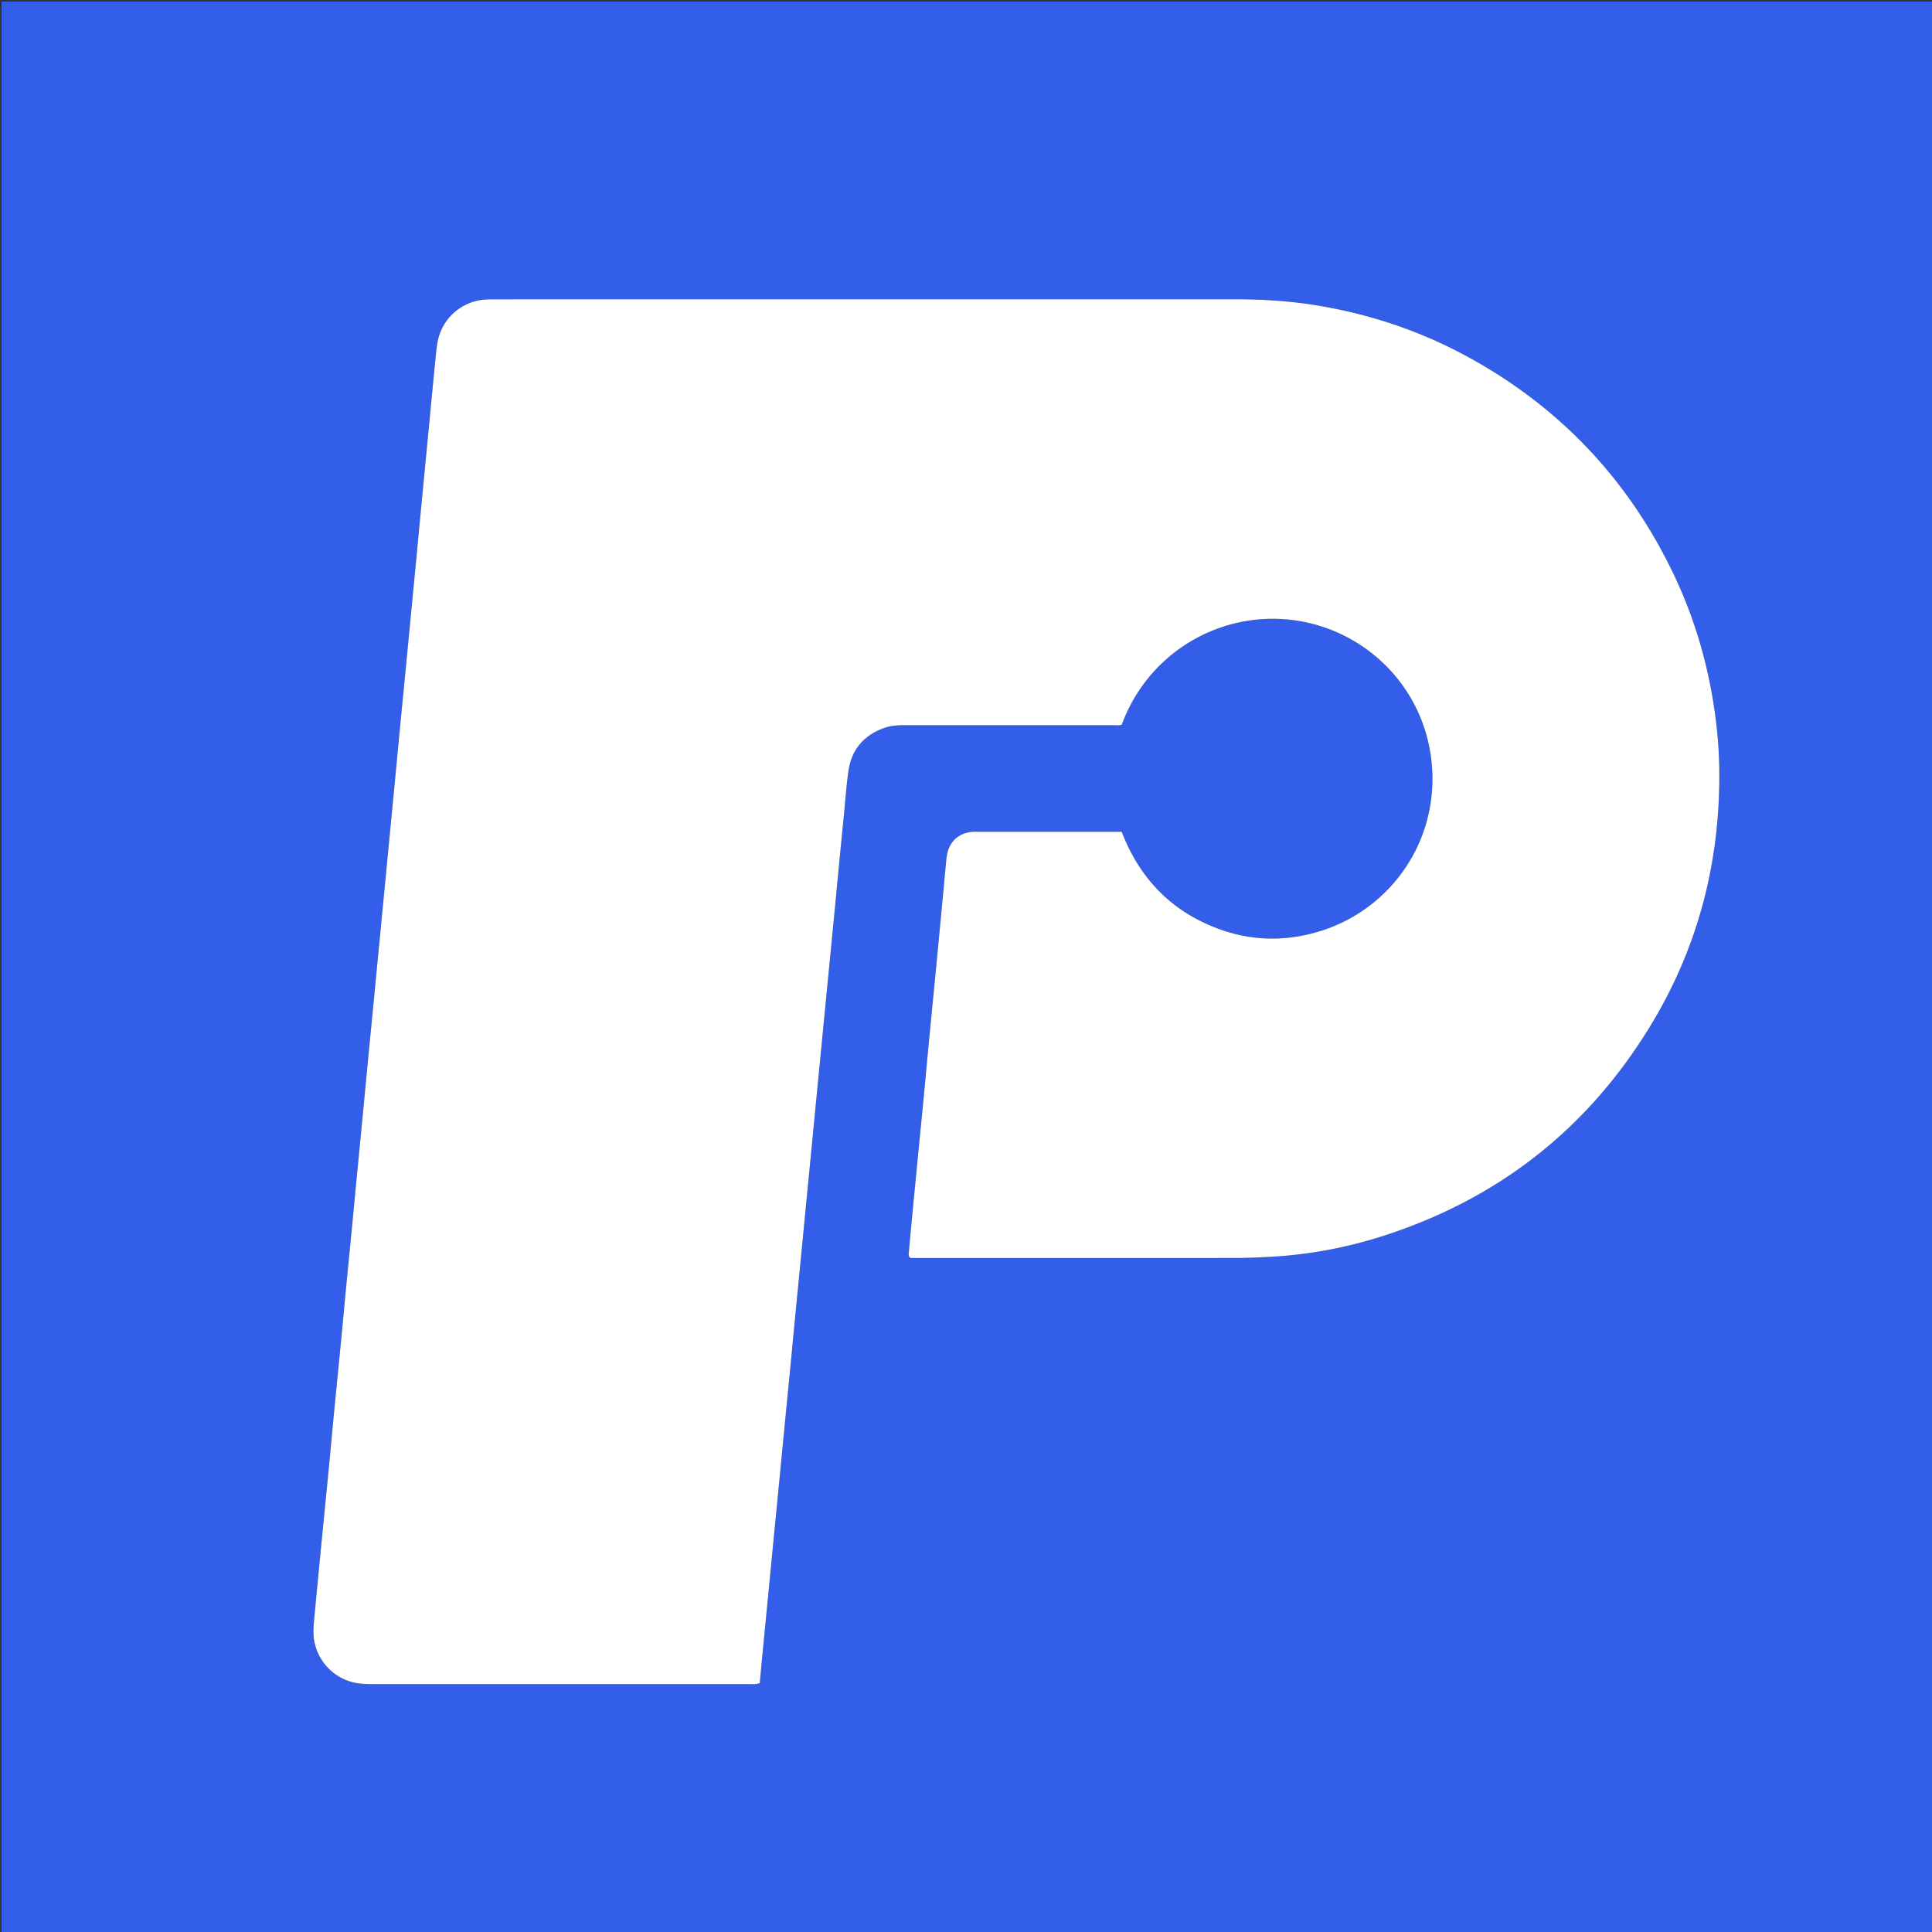
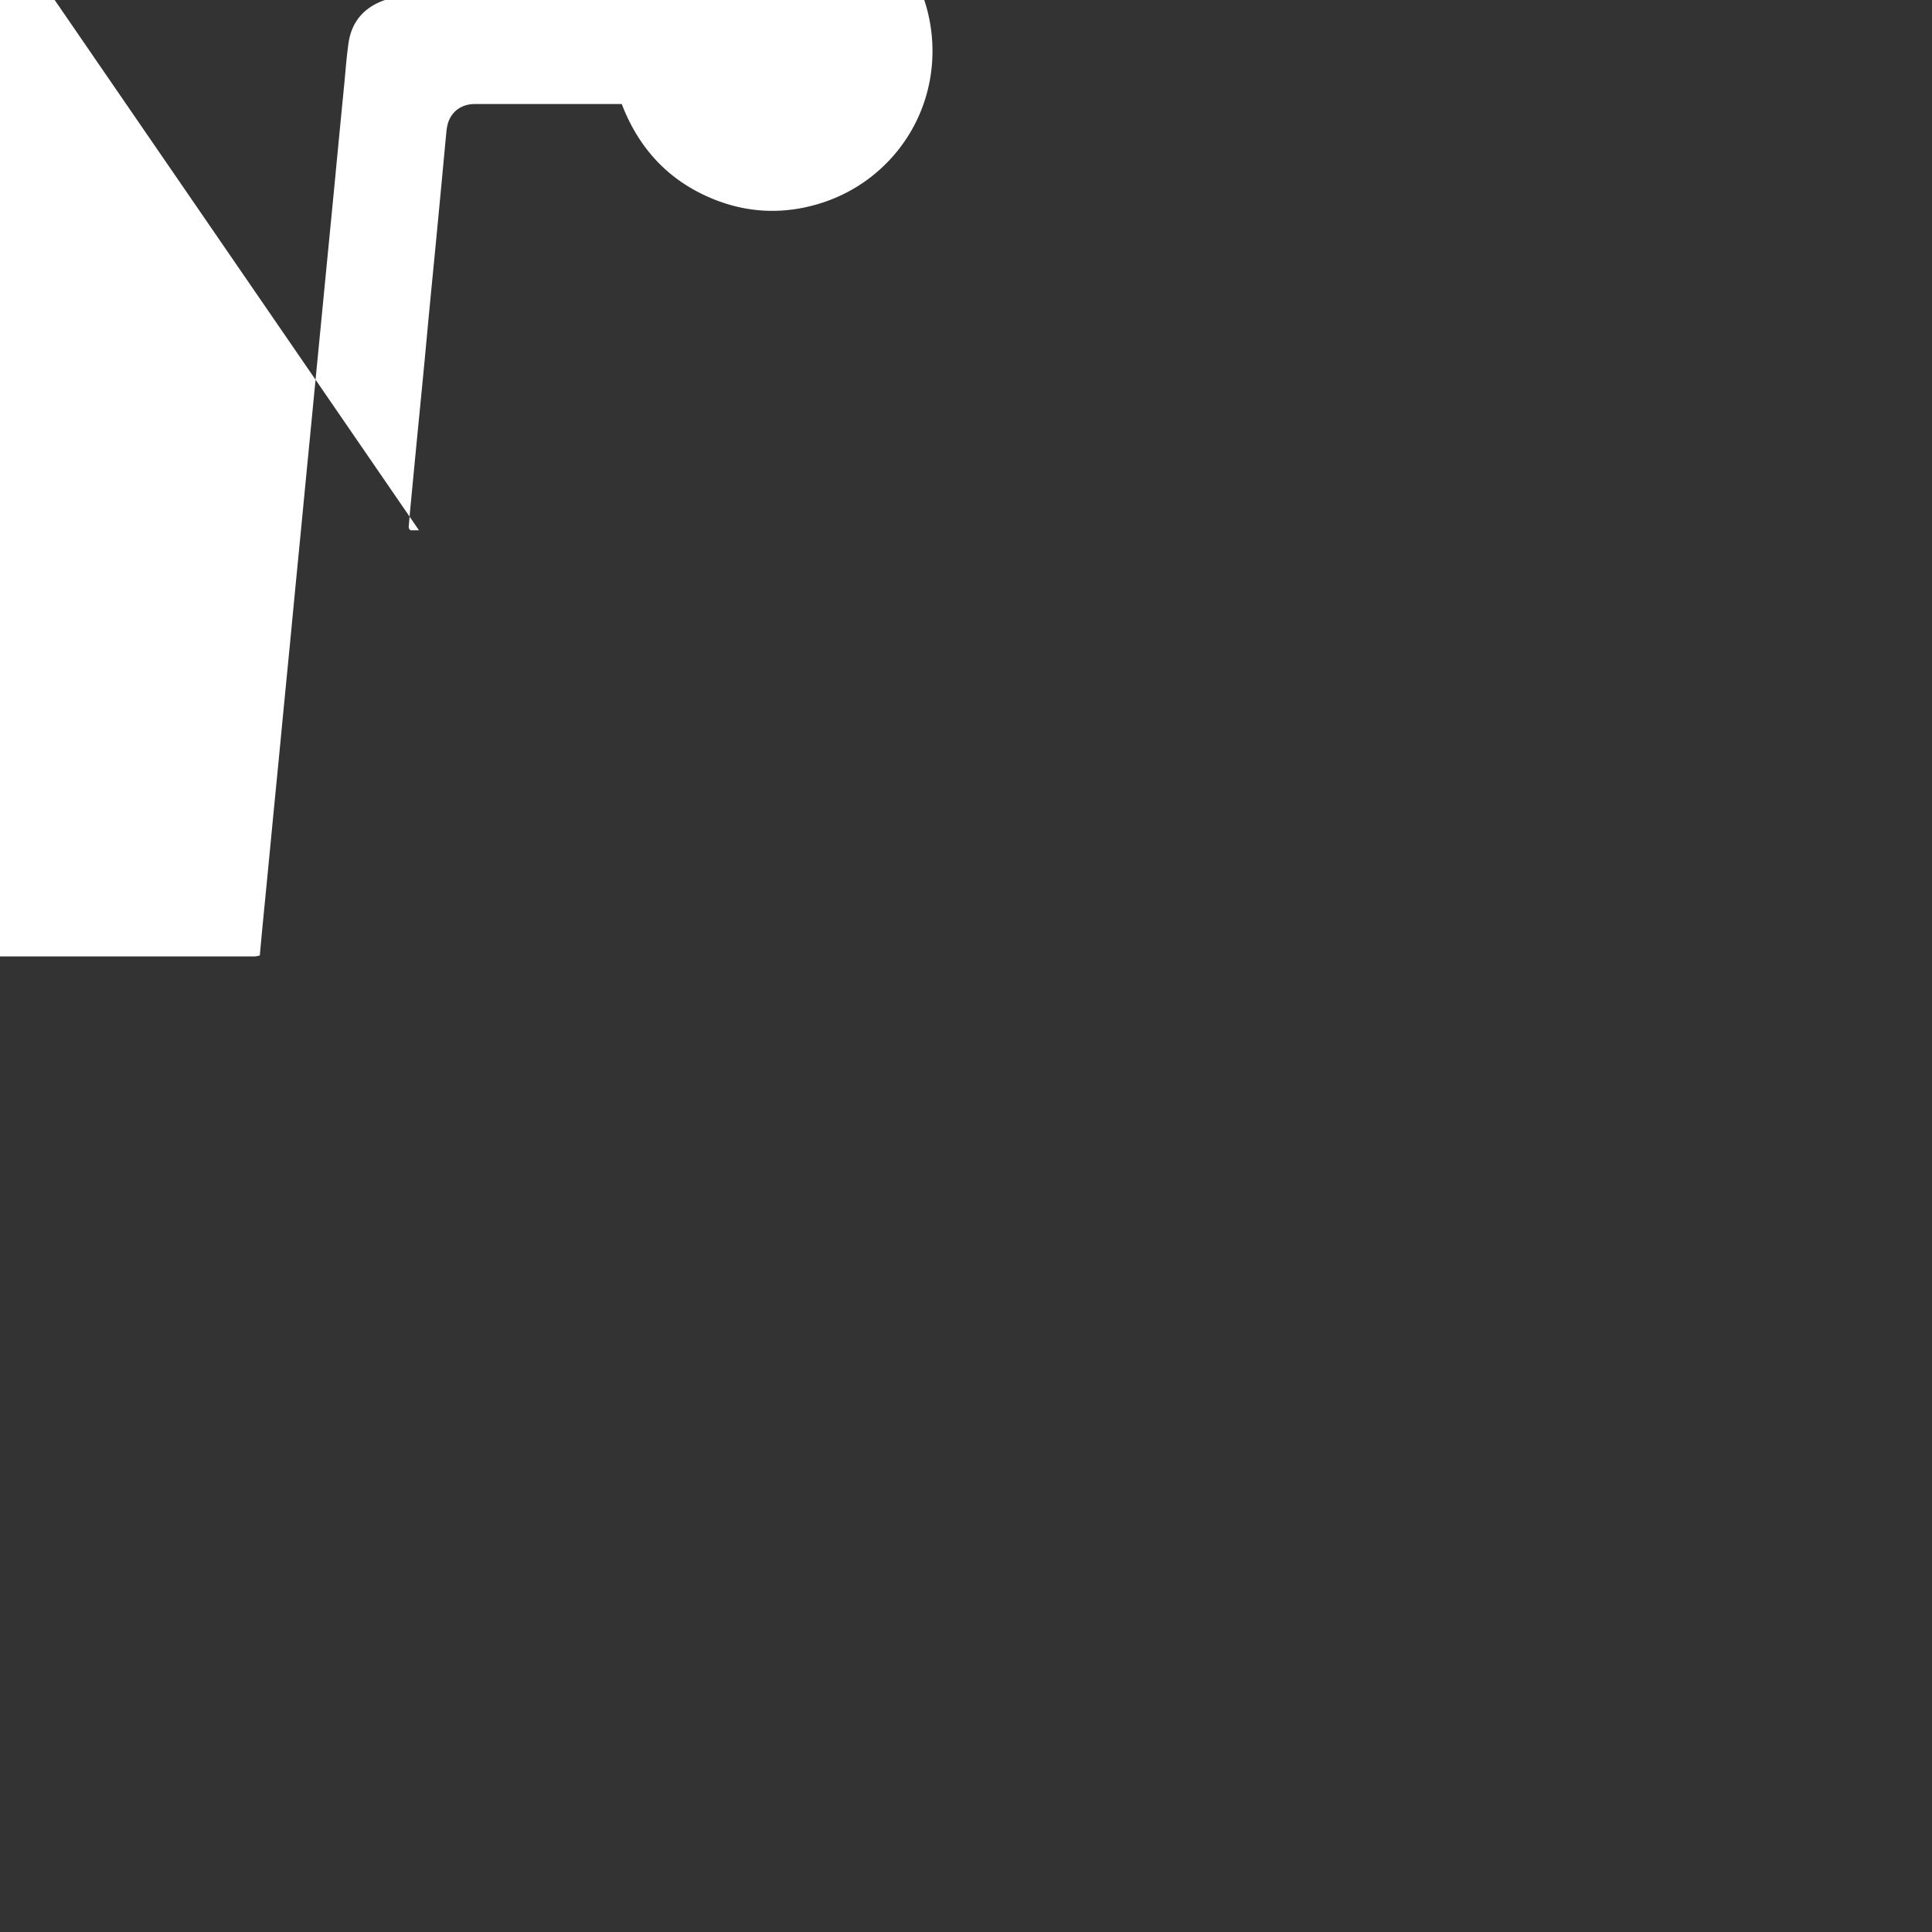
<svg xmlns="http://www.w3.org/2000/svg" xml:space="preserve" viewBox="0 0 5000 5000">
  <rect x="0" y="0" width="5000" height="5000" fill="#333333" stroke="none" />
-   <path fill="#325EEA" d="M3396 5004H4V4h5000v5000H3396M1084.18 1374.198c-1.911 20.56-3.768 41.126-5.742 61.68-4.843 50.414-9.756 100.82-14.608 151.232-4.47 46.434-8.862 92.876-13.354 139.308-4.748 49.084-9.627 98.155-14.35 147.242-4.595 47.76-9.03 95.537-13.599 143.3-4.887 51.079-9.86 102.149-14.777 153.224-4.407 45.77-8.776 91.545-13.185 137.315-4.92 51.076-9.875 102.148-14.799 153.224-4.476 46.433-8.91 92.87-13.4 139.302-4.747 49.084-9.577 98.16-14.3 147.247-4.597 47.76-9.072 95.533-13.661 143.294-4.78 49.75-9.663 99.49-14.45 149.24-4.53 47.097-8.949 94.205-13.502 141.3-4.682 48.421-9.539 96.825-14.19 145.25-4.587 47.76-8.92 95.546-13.532 143.306-6.02 62.35-12.279 124.68-18.294 187.03-4.672 48.423-9.03 96.876-13.707 145.298-5.958 61.688-12.144 123.354-18.142 185.038-6.513 66.99-13.004 133.982-19.306 200.993-1.185 12.592-2.213 25.285-1.99 37.909 1.172 66.483 51.729 122.606 117.809 130.745 12.52 1.542 25.259 1.816 37.897 1.82 323.97.093 647.939.075 971.908.073 5.333 0 10.687.26 15.991-.138 3.816-.285 7.564-1.465 11.335-2.244 2.552-27.36 4.952-53.882 7.513-80.388 4.679-48.422 9.478-96.83 14.178-145.25 4.636-47.756 9.186-95.522 13.822-143.278 4.7-48.419 9.488-96.829 14.187-145.247 4.635-47.757 9.179-95.523 13.813-143.28 4.7-48.418 9.496-96.827 14.184-145.247 4.56-47.095 9.004-94.201 13.56-141.296 4.876-50.41 9.84-100.812 14.731-151.221 4.44-45.768 8.81-91.542 13.25-137.309 4.893-50.408 9.849-100.81 14.744-151.219 4.444-45.766 8.827-91.54 13.27-137.306 4.892-50.409 9.827-100.813 14.732-151.22 4.518-46.43 9.008-92.861 13.533-139.29 4.719-48.417 9.5-96.828 14.188-145.248 4.559-47.095 8.999-94.2 13.552-141.296 4.875-50.41 9.775-100.818 14.75-151.219 3.665-37.137 6.241-74.435 11.496-111.35 7.963-55.94 40.177-92.987 93.314-111.722 16.515-5.823 33.817-7.015 51.255-7 94.658.073 189.315.033 283.973.032 85.992 0 171.984.038 257.976-.07 7.137-.01 14.55 1.334 20.98-1.567 73.494-198.812 277.043-305.403 473.016-265.416 179.844 36.697 322.315 190.288 330.495 388.594 7.928 192.188-115.46 359.164-294.393 412.661-90.468 27.048-180.588 23.907-268.563-10.878-116.883-46.216-195.855-130.393-240.88-247.537h-18.945c-117.99 0-235.978 0-353.967.006-4 0-8.007-.102-11.997.111-35.568 1.9-61.233 24.755-67.218 59.828-.672 3.94-1.31 7.899-1.686 11.875-4.454 47.105-8.83 94.217-13.278 141.322-4.385 46.442-8.778 92.884-13.257 139.317-6.014 62.352-12.181 124.688-18.155 187.044-4.64 48.426-8.986 96.88-13.64 145.304-5.992 62.354-12.196 124.688-18.243 187.036a86701.17 86701.17 0 0 0-15.278 159.201 4942.522 4942.522 0 0 0-5.341 59.739c-.314 3.784-1.415 8.046 4.517 12.363h21.767c271.974 0 543.949.093 815.923-.129 30.637-.025 61.302-1.286 91.903-2.912 97.635-5.188 193.226-22.483 286.409-51.868 299.633-94.487 532.932-275.19 697.034-543.025 125.026-204.059 182.876-427.295 180.037-666.383-.721-60.75-6.64-121.036-16.639-180.982-19.087-114.438-53.148-224.189-103.514-328.655-117.792-244.32-296.176-431.27-534.604-560.438-124.766-67.592-257.901-111.04-398.092-132.794-67.333-10.448-135.141-14.062-203.238-14.052-636.606.094-1273.213.054-1909.82.075-8.663 0-17.341-.001-25.986.48-56.321 3.14-104.967 40.688-121.414 94.587-3.856 12.636-5.881 26.014-7.212 39.206-7.022 69.618-13.558 139.285-20.25 208.937-8.095 84.244-16.178 168.49-24.545 256.386z" />
-   <path fill="#FFF" d="M1084.319 1372.373c8.227-86.07 16.31-170.317 24.405-254.561 6.692-69.652 13.228-139.319 20.25-208.937 1.33-13.192 3.356-26.57 7.212-39.206 16.447-53.899 65.093-91.447 121.414-94.586 8.645-.482 17.323-.481 25.986-.481 636.607-.02 1273.214.02 1909.82-.075 68.097-.01 135.905 3.604 203.238 14.052 140.19 21.754 273.326 65.202 398.092 132.794 238.428 129.169 416.812 316.118 534.604 560.438 50.366 104.466 84.427 214.217 103.514 328.655 9.999 59.946 15.918 120.232 16.64 180.982 2.838 239.088-55.012 462.324-180.038 666.383-164.102 267.835-397.4 448.538-697.034 543.025-93.183 29.385-188.774 46.68-286.409 51.868-30.601 1.626-61.266 2.887-91.903 2.912-271.974.222-543.949.13-815.923.13h-21.767c-5.932-4.318-4.83-8.58-4.517-12.364a4942.522 4942.522 0 0 1 5.34-59.739 86701.17 86701.17 0 0 1 15.279-159.201c6.047-62.348 12.25-124.682 18.243-187.036 4.654-48.424 9-96.878 13.64-145.304 5.974-62.356 12.14-124.692 18.155-187.044 4.479-46.433 8.872-92.875 13.257-139.317 4.448-47.105 8.824-94.217 13.278-141.322.376-3.976 1.014-7.935 1.686-11.875 5.985-35.073 31.65-57.928 67.218-59.828 3.99-.213 7.998-.111 11.997-.111 117.989-.005 235.978-.005 353.967-.006h18.946c45.024 117.144 123.996 201.321 240.879 247.537 87.975 34.785 178.095 37.926 268.563 10.878 178.934-53.497 302.32-220.473 294.393-412.661-8.18-198.306-150.65-351.897-330.495-388.594-195.973-39.987-399.522 66.604-473.016 265.416-6.43 2.901-13.843 1.557-20.98 1.566-85.992.109-171.984.07-257.976.07-94.658.002-189.315.042-283.973-.032-17.438-.014-34.74 1.178-51.255 7.001-53.137 18.735-85.35 55.783-93.314 111.722-5.255 36.915-7.831 74.213-11.497 111.35-4.974 50.4-9.874 100.809-14.749 151.219-4.553 47.095-8.993 94.201-13.552 141.296-4.687 48.42-9.47 96.831-14.188 145.248-4.525 46.429-9.015 92.86-13.533 139.29-4.905 50.407-9.84 100.811-14.733 151.22-4.442 45.767-8.825 91.54-13.27 137.306-4.894 50.409-9.85 100.81-14.742 151.22-4.441 45.766-8.811 91.54-13.25 137.308-4.891 50.409-9.856 100.81-14.732 151.221-4.556 47.095-9 94.2-13.56 141.296-4.688 48.42-9.485 96.829-14.184 145.248-4.634 47.756-9.178 95.522-13.813 143.279-4.7 48.418-9.487 96.828-14.187 145.247-4.636 47.756-9.186 95.522-13.822 143.278-4.7 48.42-9.5 96.828-14.178 145.25-2.56 26.506-4.961 53.028-7.513 80.388-3.771.78-7.52 1.959-11.335 2.244-5.304.397-10.658.138-15.99.138-323.97.002-647.94.02-971.909-.074-12.638-.003-25.377-.277-37.897-1.819-66.08-8.139-116.637-64.262-117.81-130.745-.222-12.624.806-25.317 1.99-37.91 6.303-67.01 12.794-134.002 19.307-200.992 5.998-61.684 12.184-123.35 18.142-185.038 4.676-48.422 9.035-96.875 13.707-145.297 6.015-62.352 12.274-124.68 18.294-187.031 4.611-47.76 8.945-95.545 13.532-143.307 4.651-48.424 9.508-96.828 14.19-145.248 4.553-47.096 8.971-94.204 13.503-141.302 4.786-49.75 9.668-99.49 14.449-149.24 4.59-47.76 9.064-95.533 13.66-143.293 4.724-49.087 9.554-98.163 14.301-147.247 4.49-46.432 8.924-92.87 13.4-139.302 4.924-51.076 9.879-102.148 14.799-153.224 4.409-45.77 8.778-91.544 13.185-137.315 4.917-51.075 9.89-102.145 14.777-153.224 4.57-47.763 9.004-95.54 13.599-143.3 4.723-49.087 9.602-98.158 14.35-147.242 4.492-46.432 8.884-92.874 13.354-139.308 4.852-50.412 9.765-100.818 14.608-151.232 1.974-20.554 3.831-41.12 5.88-63.505z" />
+   <path fill="#FFF" d="M1084.319 1372.373h-21.767c-5.932-4.318-4.83-8.58-4.517-12.364a4942.522 4942.522 0 0 1 5.34-59.739 86701.17 86701.17 0 0 1 15.279-159.201c6.047-62.348 12.25-124.682 18.243-187.036 4.654-48.424 9-96.878 13.64-145.304 5.974-62.356 12.14-124.692 18.155-187.044 4.479-46.433 8.872-92.875 13.257-139.317 4.448-47.105 8.824-94.217 13.278-141.322.376-3.976 1.014-7.935 1.686-11.875 5.985-35.073 31.65-57.928 67.218-59.828 3.99-.213 7.998-.111 11.997-.111 117.989-.005 235.978-.005 353.967-.006h18.946c45.024 117.144 123.996 201.321 240.879 247.537 87.975 34.785 178.095 37.926 268.563 10.878 178.934-53.497 302.32-220.473 294.393-412.661-8.18-198.306-150.65-351.897-330.495-388.594-195.973-39.987-399.522 66.604-473.016 265.416-6.43 2.901-13.843 1.557-20.98 1.566-85.992.109-171.984.07-257.976.07-94.658.002-189.315.042-283.973-.032-17.438-.014-34.74 1.178-51.255 7.001-53.137 18.735-85.35 55.783-93.314 111.722-5.255 36.915-7.831 74.213-11.497 111.35-4.974 50.4-9.874 100.809-14.749 151.219-4.553 47.095-8.993 94.201-13.552 141.296-4.687 48.42-9.47 96.831-14.188 145.248-4.525 46.429-9.015 92.86-13.533 139.29-4.905 50.407-9.84 100.811-14.733 151.22-4.442 45.767-8.825 91.54-13.27 137.306-4.894 50.409-9.85 100.81-14.742 151.22-4.441 45.766-8.811 91.54-13.25 137.308-4.891 50.409-9.856 100.81-14.732 151.221-4.556 47.095-9 94.2-13.56 141.296-4.688 48.42-9.485 96.829-14.184 145.248-4.634 47.756-9.178 95.522-13.813 143.279-4.7 48.418-9.487 96.828-14.187 145.247-4.636 47.756-9.186 95.522-13.822 143.278-4.7 48.42-9.5 96.828-14.178 145.25-2.56 26.506-4.961 53.028-7.513 80.388-3.771.78-7.52 1.959-11.335 2.244-5.304.397-10.658.138-15.99.138-323.97.002-647.94.02-971.909-.074-12.638-.003-25.377-.277-37.897-1.819-66.08-8.139-116.637-64.262-117.81-130.745-.222-12.624.806-25.317 1.99-37.91 6.303-67.01 12.794-134.002 19.307-200.992 5.998-61.684 12.184-123.35 18.142-185.038 4.676-48.422 9.035-96.875 13.707-145.297 6.015-62.352 12.274-124.68 18.294-187.031 4.611-47.76 8.945-95.545 13.532-143.307 4.651-48.424 9.508-96.828 14.19-145.248 4.553-47.096 8.971-94.204 13.503-141.302 4.786-49.75 9.668-99.49 14.449-149.24 4.59-47.76 9.064-95.533 13.66-143.293 4.724-49.087 9.554-98.163 14.301-147.247 4.49-46.432 8.924-92.87 13.4-139.302 4.924-51.076 9.879-102.148 14.799-153.224 4.409-45.77 8.778-91.544 13.185-137.315 4.917-51.075 9.89-102.145 14.777-153.224 4.57-47.763 9.004-95.54 13.599-143.3 4.723-49.087 9.602-98.158 14.35-147.242 4.492-46.432 8.884-92.874 13.354-139.308 4.852-50.412 9.765-100.818 14.608-151.232 1.974-20.554 3.831-41.12 5.88-63.505z" />
</svg>